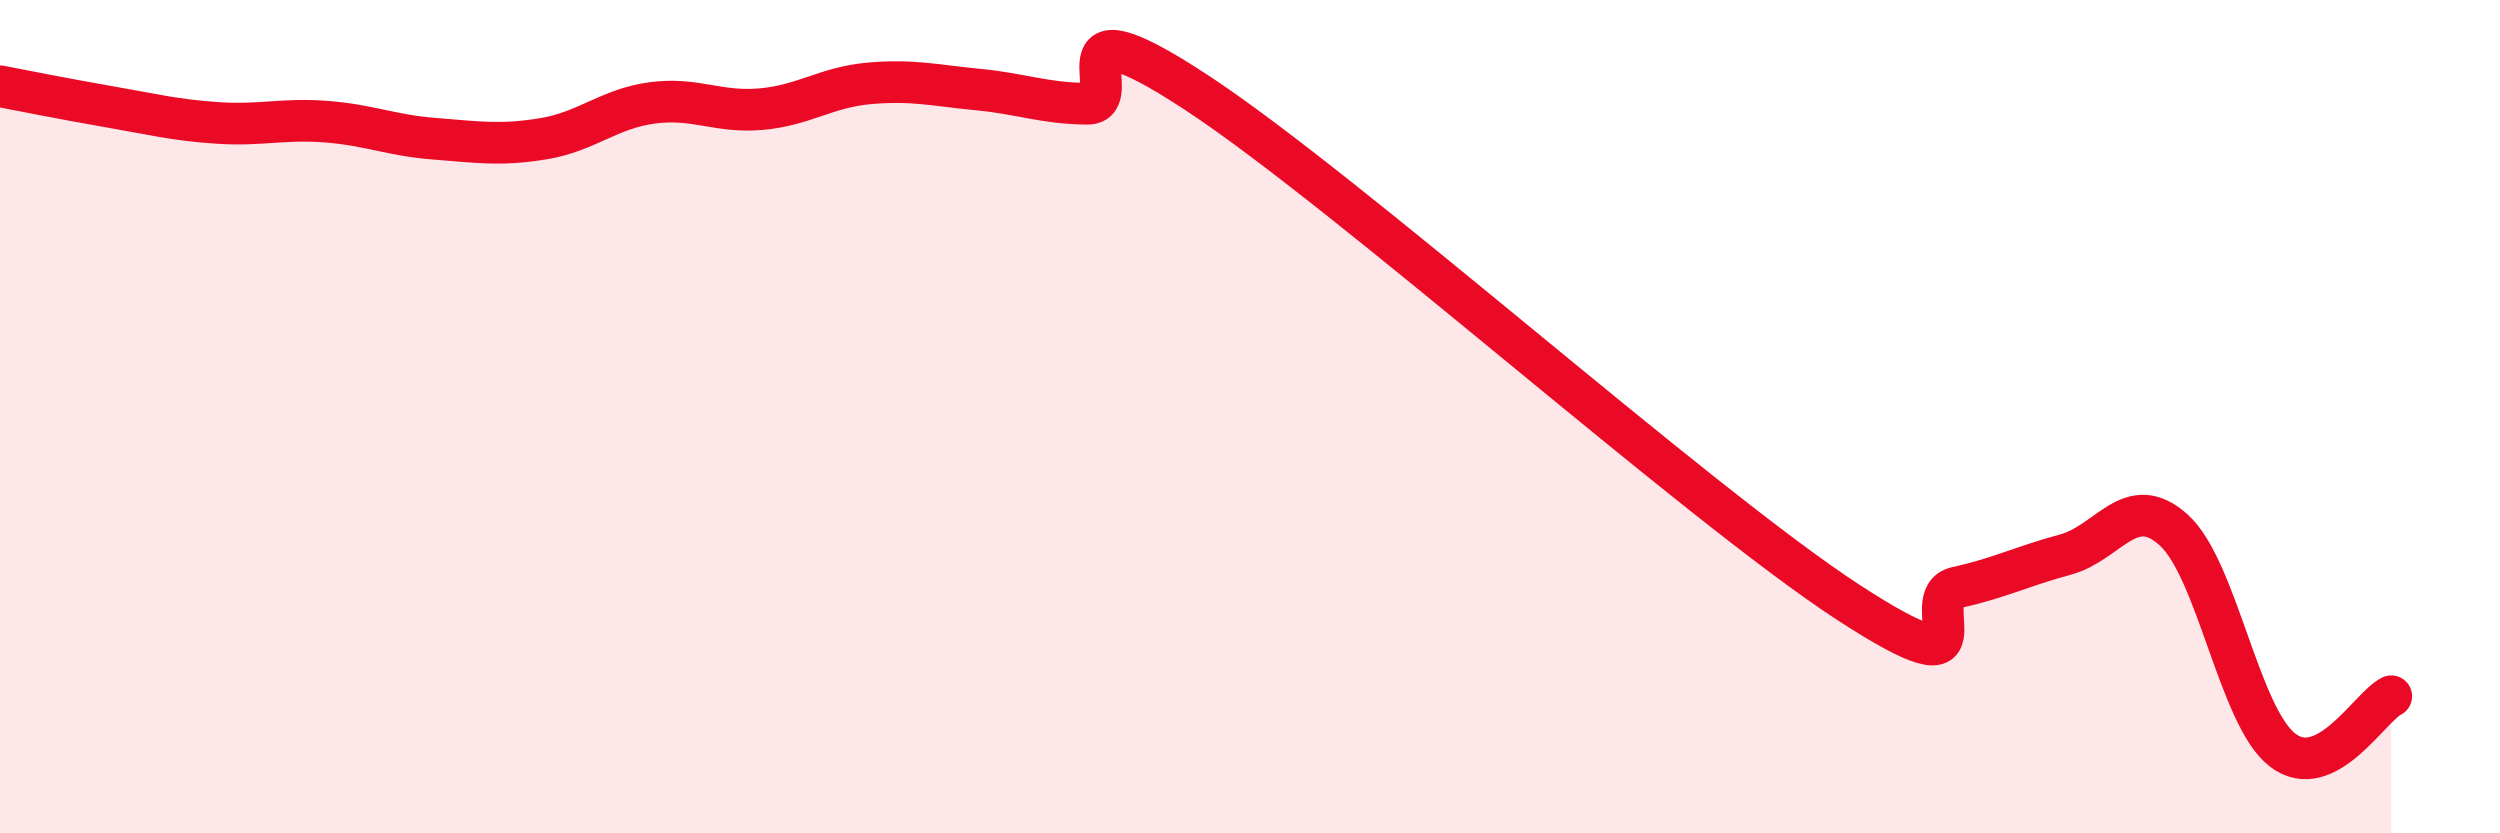
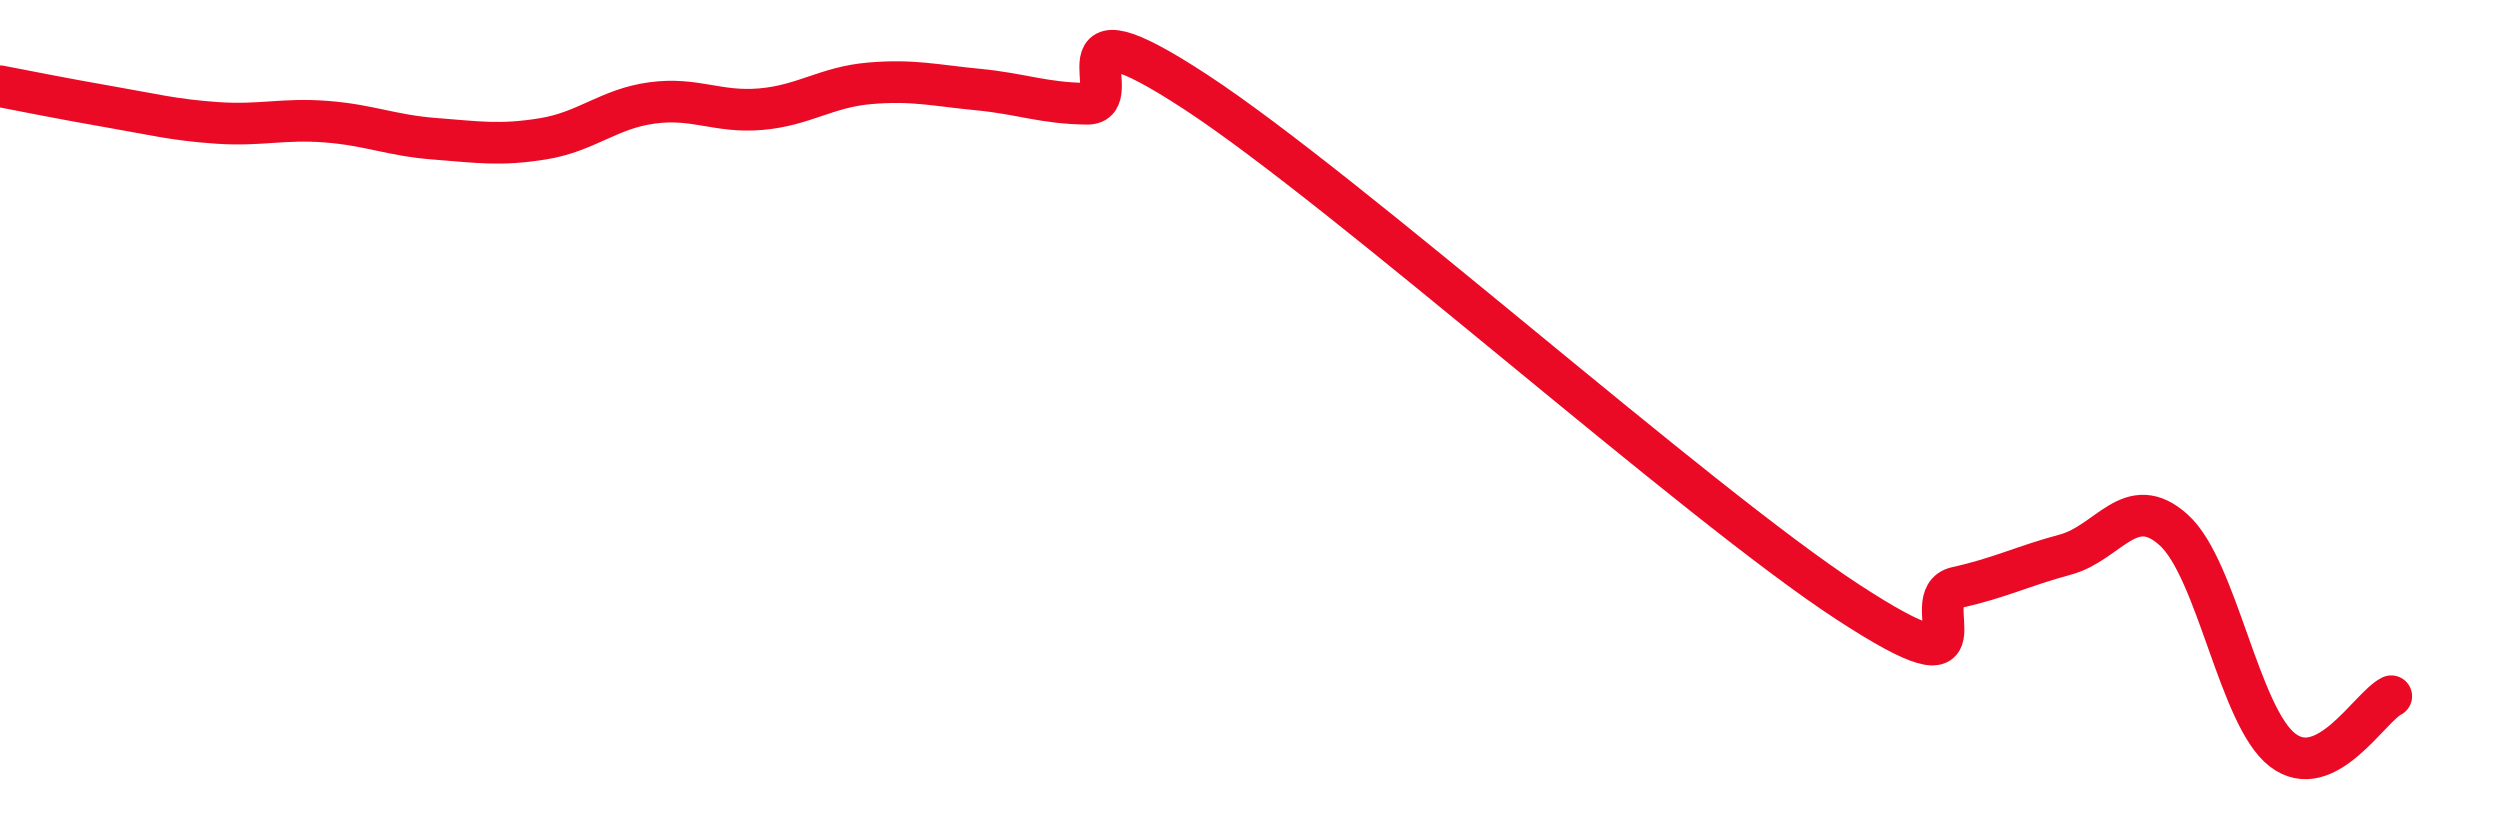
<svg xmlns="http://www.w3.org/2000/svg" width="60" height="20" viewBox="0 0 60 20">
-   <path d="M 0,2.07 C 0.52,2.17 1.57,2.38 2.61,2.56 C 3.65,2.74 4.18,2.88 5.22,2.95 C 6.26,3.02 6.79,2.84 7.83,2.92 C 8.87,3 9.39,3.25 10.43,3.33 C 11.47,3.41 12,3.5 13.04,3.33 C 14.08,3.16 14.61,2.61 15.65,2.47 C 16.69,2.33 17.22,2.71 18.26,2.62 C 19.3,2.53 19.83,2.09 20.87,2 C 21.91,1.91 22.44,2.05 23.48,2.15 C 24.52,2.25 25.05,2.48 26.09,2.49 C 27.13,2.5 25.05,-0.18 28.7,2.21 C 32.35,4.6 40.7,12.07 44.35,14.45 C 48,16.83 45.92,14.33 46.96,14.1 C 48,13.87 48.53,13.59 49.57,13.31 C 50.61,13.03 51.13,11.78 52.17,12.72 C 53.21,13.66 53.74,17.2 54.78,18 C 55.82,18.8 56.87,16.97 57.39,16.71L57.39 20L0 20Z" fill="#EB0A25" opacity="0.1" stroke-linecap="round" stroke-linejoin="round" />
  <path d="M 0,2.07 C 0.52,2.17 1.57,2.38 2.61,2.56 C 3.65,2.74 4.18,2.88 5.22,2.95 C 6.26,3.02 6.79,2.84 7.83,2.92 C 8.87,3 9.39,3.25 10.43,3.33 C 11.47,3.41 12,3.5 13.04,3.33 C 14.08,3.16 14.61,2.61 15.65,2.47 C 16.69,2.33 17.22,2.71 18.26,2.62 C 19.3,2.53 19.83,2.09 20.87,2 C 21.91,1.91 22.44,2.05 23.48,2.15 C 24.52,2.25 25.05,2.48 26.09,2.49 C 27.13,2.5 25.05,-0.18 28.7,2.21 C 32.35,4.6 40.7,12.07 44.35,14.45 C 48,16.83 45.92,14.33 46.96,14.1 C 48,13.87 48.53,13.59 49.57,13.31 C 50.61,13.03 51.13,11.78 52.17,12.72 C 53.21,13.66 53.74,17.2 54.78,18 C 55.82,18.8 56.87,16.97 57.39,16.71" stroke="#EB0A25" stroke-width="1" fill="none" stroke-linecap="round" stroke-linejoin="round" />
</svg>